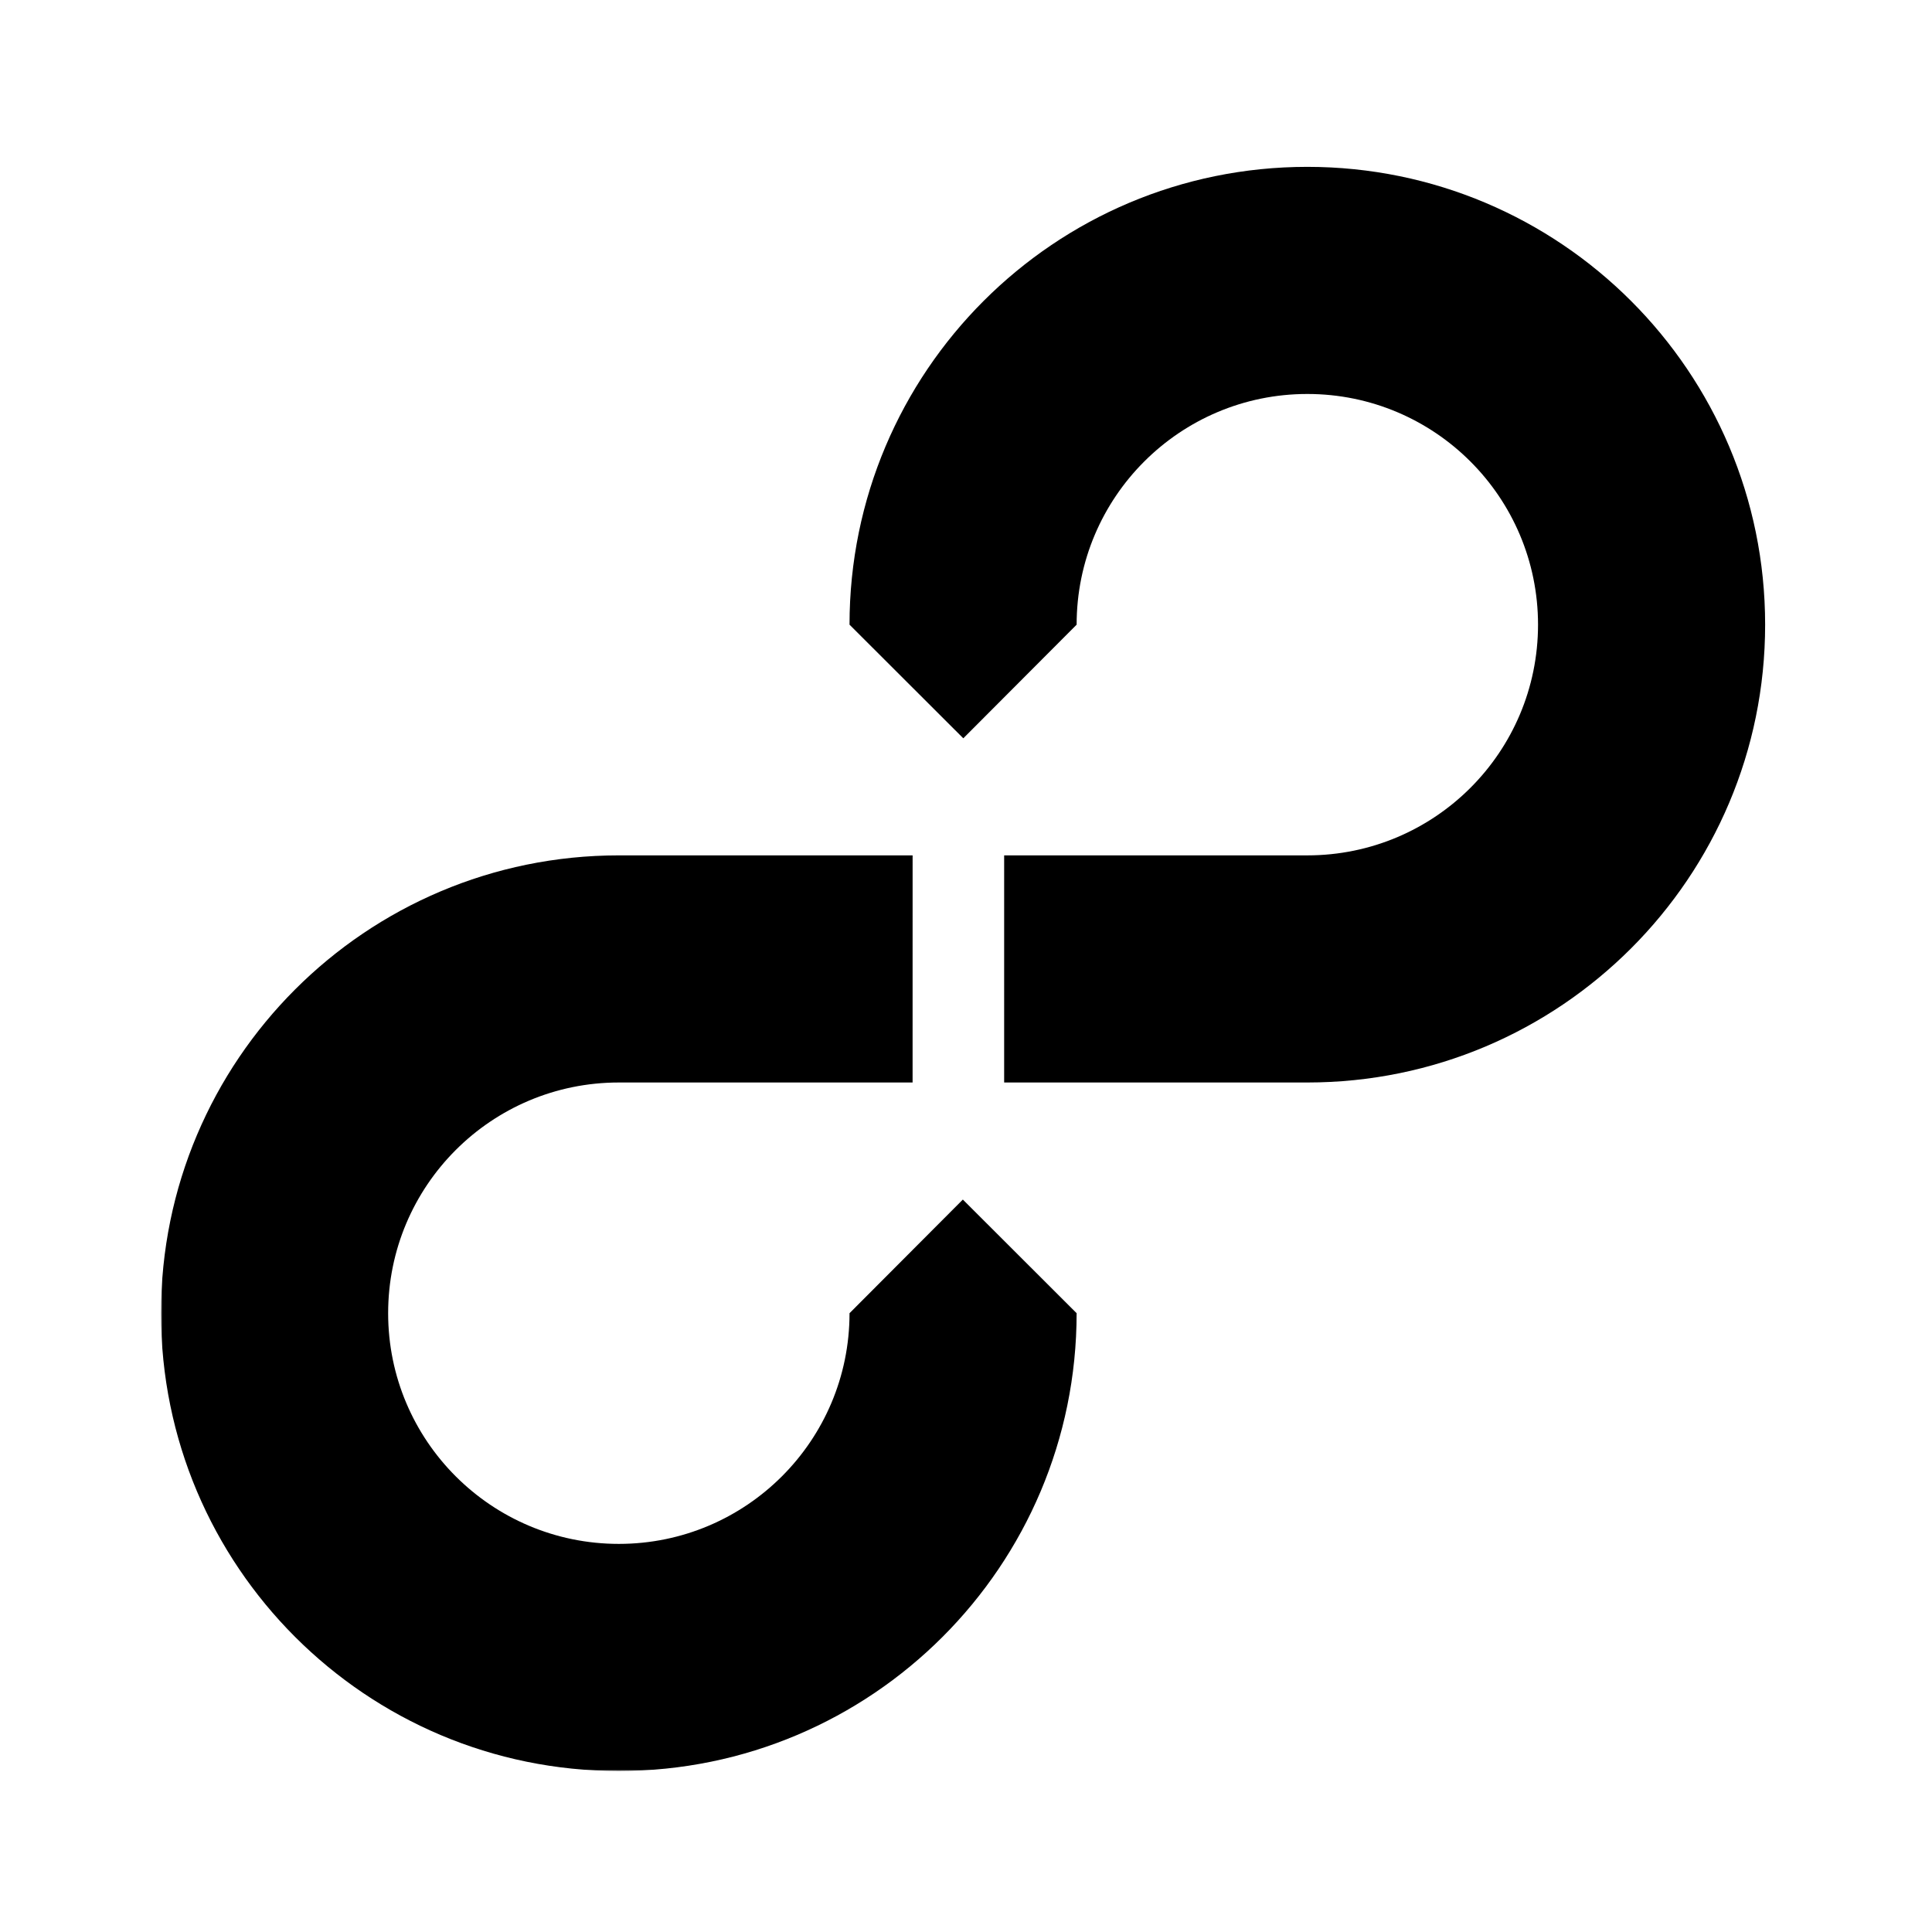
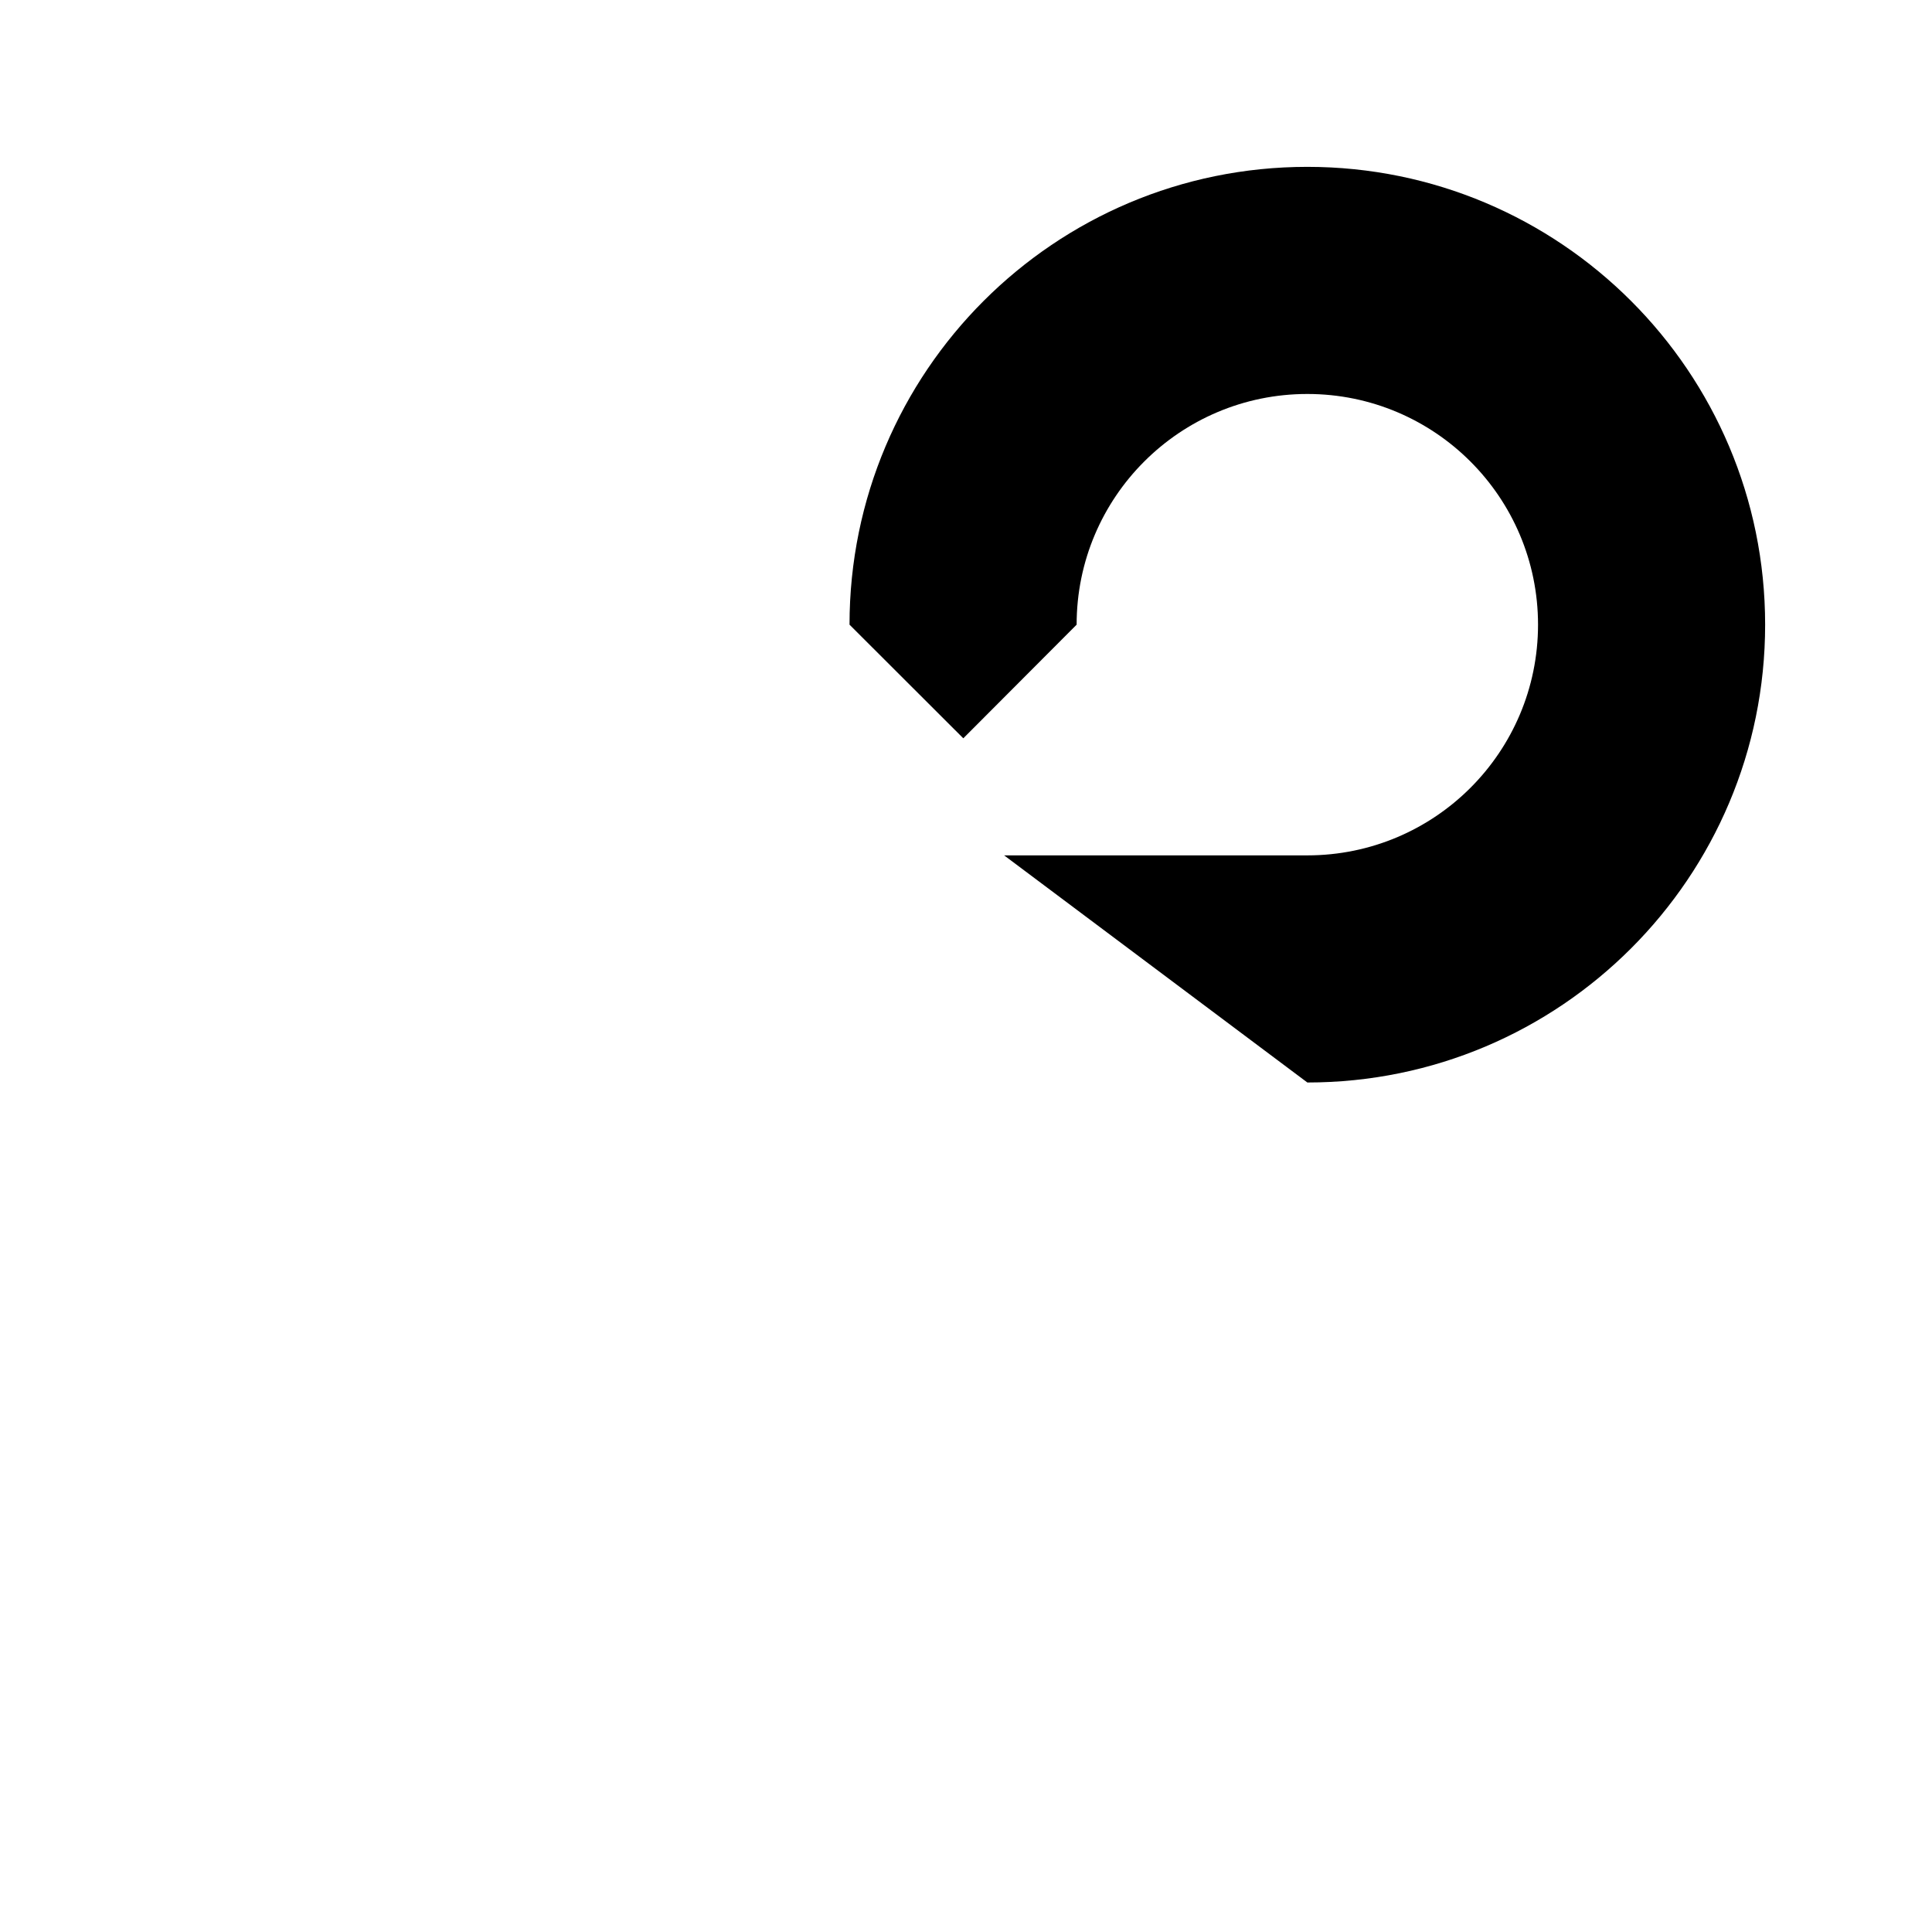
<svg xmlns="http://www.w3.org/2000/svg" xmlns:ns1="http://www.bohemiancoding.com/sketch/ns" xmlns:xlink="http://www.w3.org/1999/xlink" width="600px" height="600px" viewBox="0 0 600 600" version="1.1">
  <title>LF_THUMB-ON_RAMP</title>
  <desc>Created with Sketch.</desc>
  <defs>
    <path id="path-1" d="M0,1.818 L498.18,1.818 L498.18,500 L0,500 L0,1.818 Z" />
  </defs>
  <g id="Page-1" stroke="none" stroke-width="1" fill="none" fill-rule="evenodd" ns1:type="MSPage">
    <g id="LF_THUMB-ON_RAMP" ns1:type="MSArtboardGroup">
      <g id="Page-1" ns1:type="MSLayerGroup" transform="translate(50, 50)">
        <g id="Group-3">
          <mask id="mask-2" ns1:name="Clip 2" fill="white">
            <use xlink:href="#path-1" />
          </mask>
          <g id="Clip-2" />
-           <path d="M213.828,357.826 C213.828,397.387 181.741,429.467 142.182,429.469 C102.607,429.469 70.542,397.387 70.542,357.826 C70.542,318.248 102.607,286.178 142.182,286.178 L233.413,286.178 L233.42,215.644 L142.182,215.644 C63.651,215.649 0,279.299 0,357.821 C0,436.345 63.651,500.001 142.182,500.001 C220.699,500.001 284.355,436.345 284.355,357.826 L249.022,322.535 L213.828,357.826 Z" id="Fill-1" fill="#000000" ns1:type="MSShapeGroup" mask="url(#mask-2)" />
        </g>
-         <path d="M356.002,1.818 C277.48,1.818 213.827,65.474 213.827,143.996 L249.162,179.287 L284.359,143.996 C284.354,104.43 316.436,72.352 356.002,72.352 C395.575,72.352 427.645,104.43 427.65,143.996 C427.645,183.573 395.575,215.644 356.002,215.644 L261.849,215.644 L261.849,215.649 L261.847,286.178 L356.009,286.178 C434.531,286.178 498.179,222.522 498.179,143.996 C498.179,65.474 434.531,1.818 356.002,1.818" id="Fill-4" fill="#000000" ns1:type="MSShapeGroup" />
+         <path d="M356.002,1.818 C277.48,1.818 213.827,65.474 213.827,143.996 L249.162,179.287 L284.359,143.996 C284.354,104.43 316.436,72.352 356.002,72.352 C395.575,72.352 427.645,104.43 427.65,143.996 C427.645,183.573 395.575,215.644 356.002,215.644 L261.849,215.644 L261.849,215.649 L356.009,286.178 C434.531,286.178 498.179,222.522 498.179,143.996 C498.179,65.474 434.531,1.818 356.002,1.818" id="Fill-4" fill="#000000" ns1:type="MSShapeGroup" />
      </g>
    </g>
  </g>
</svg>